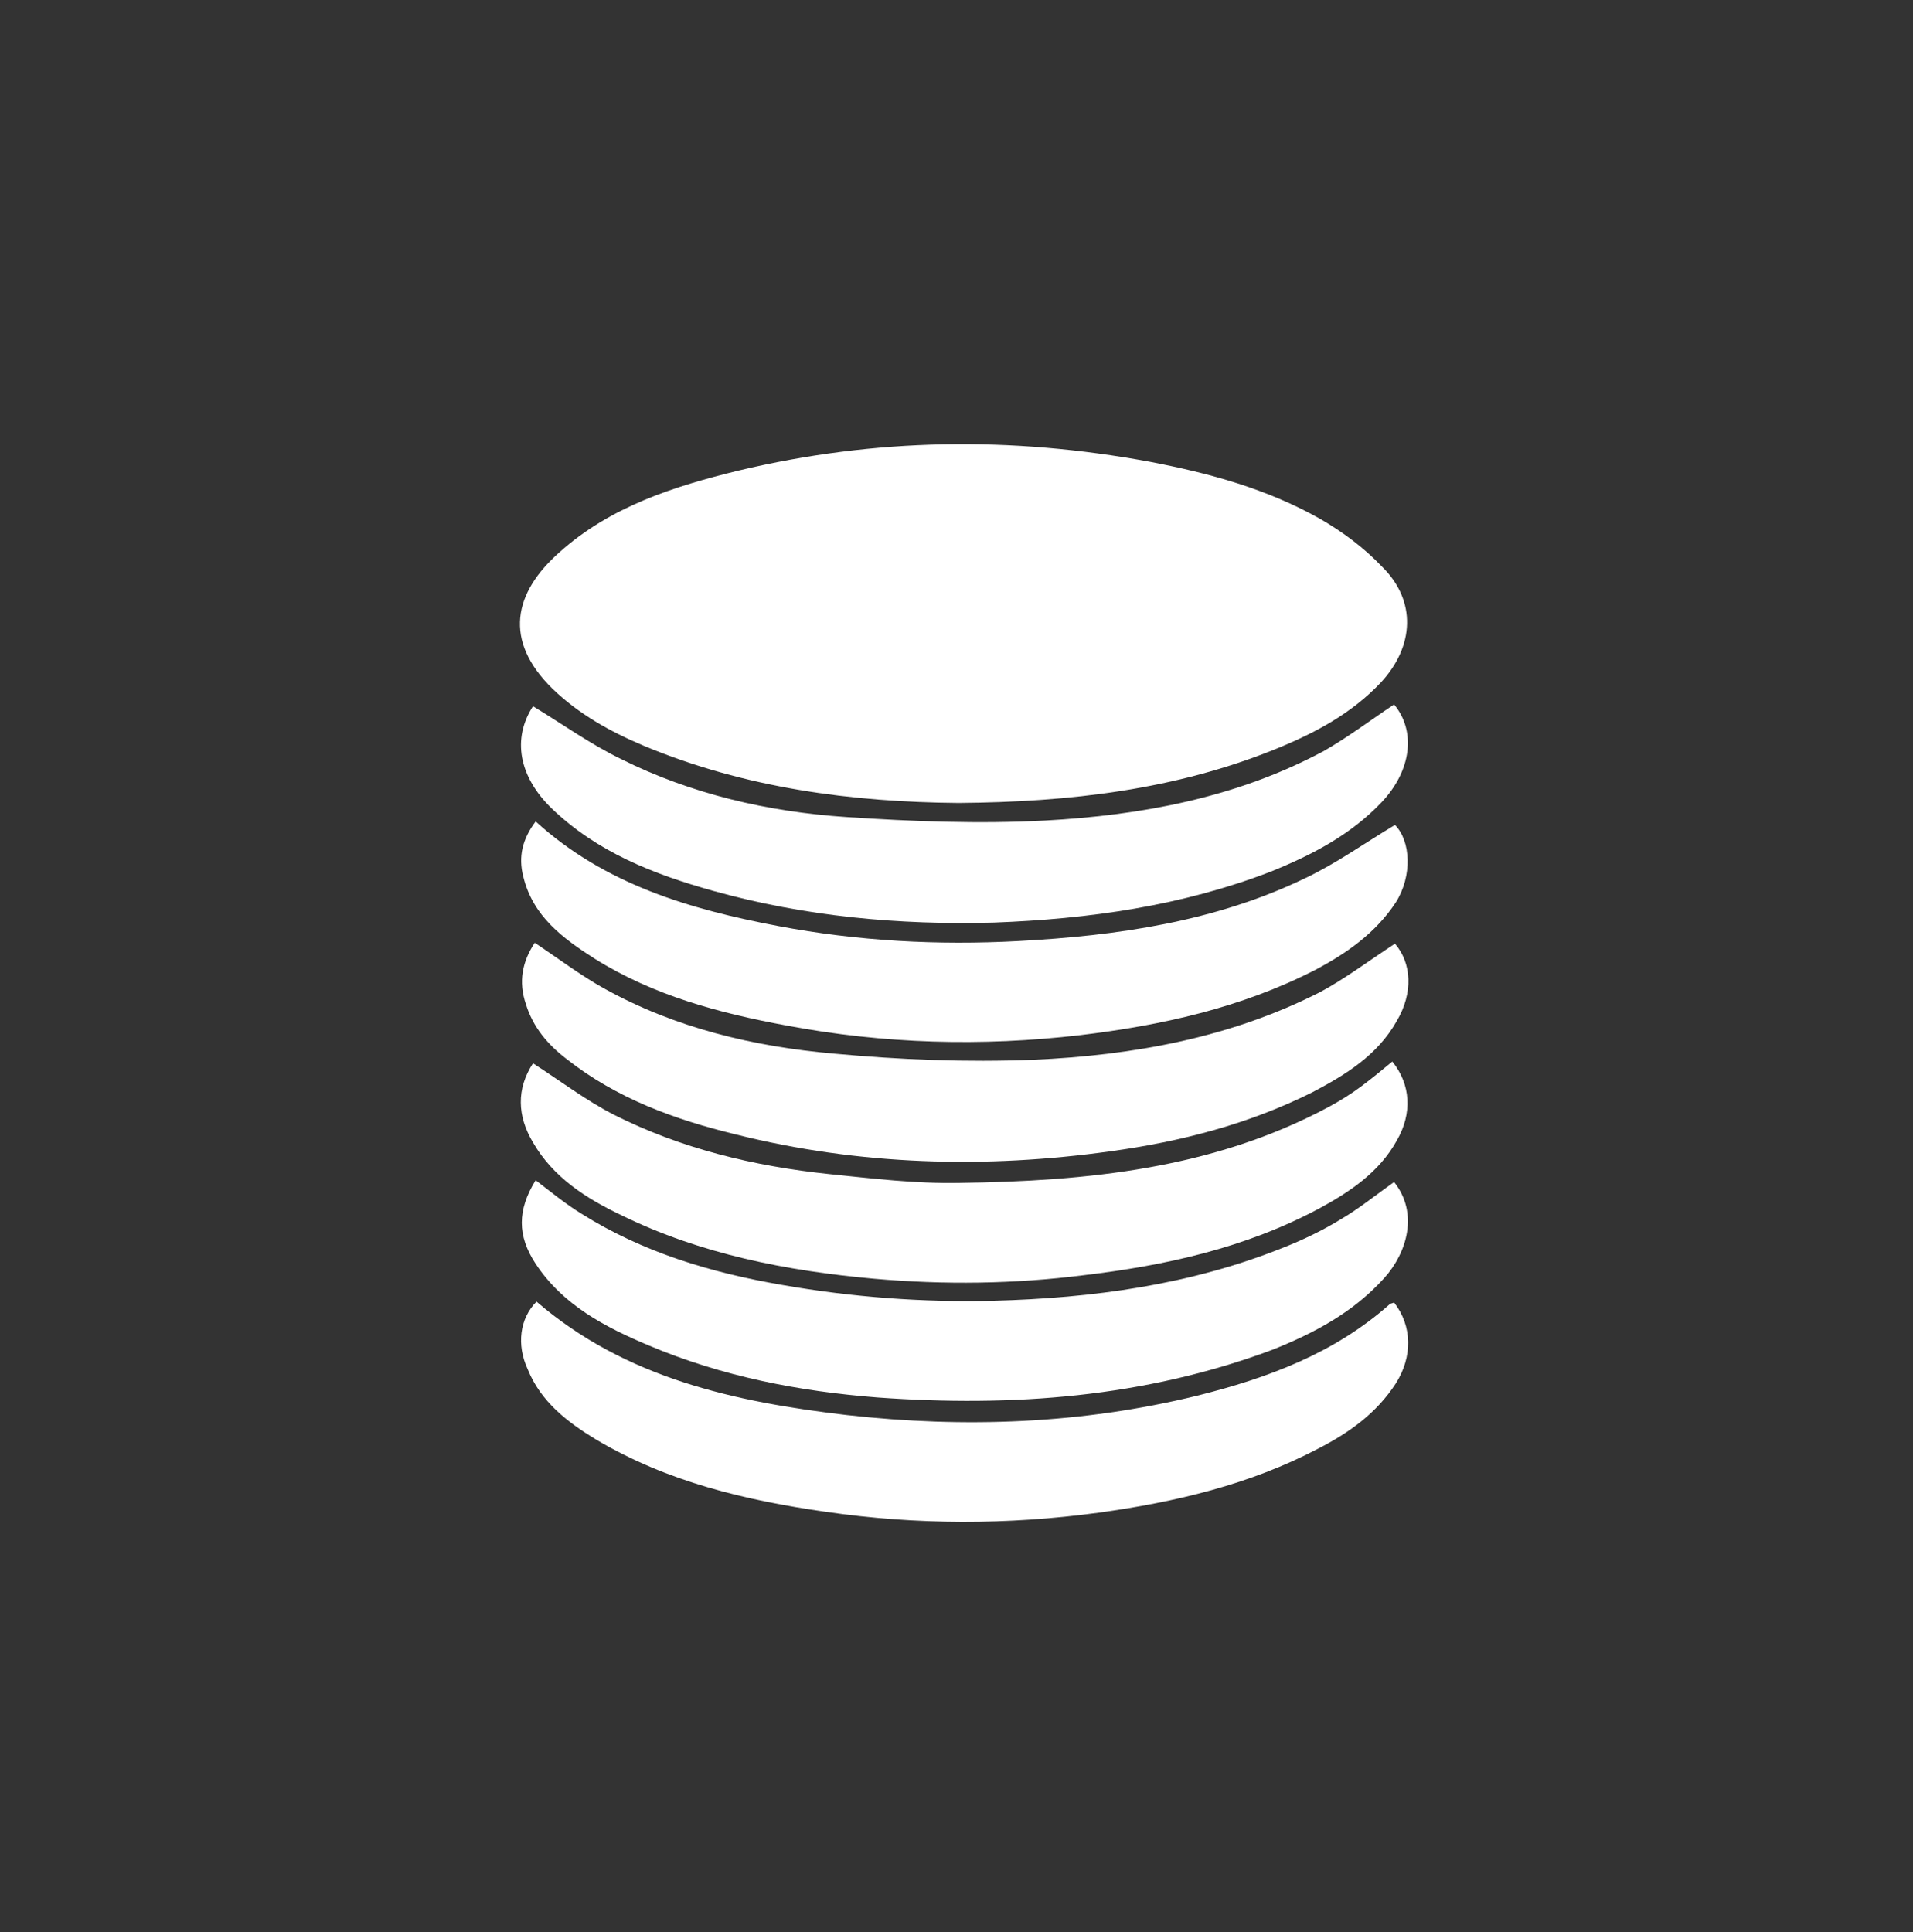
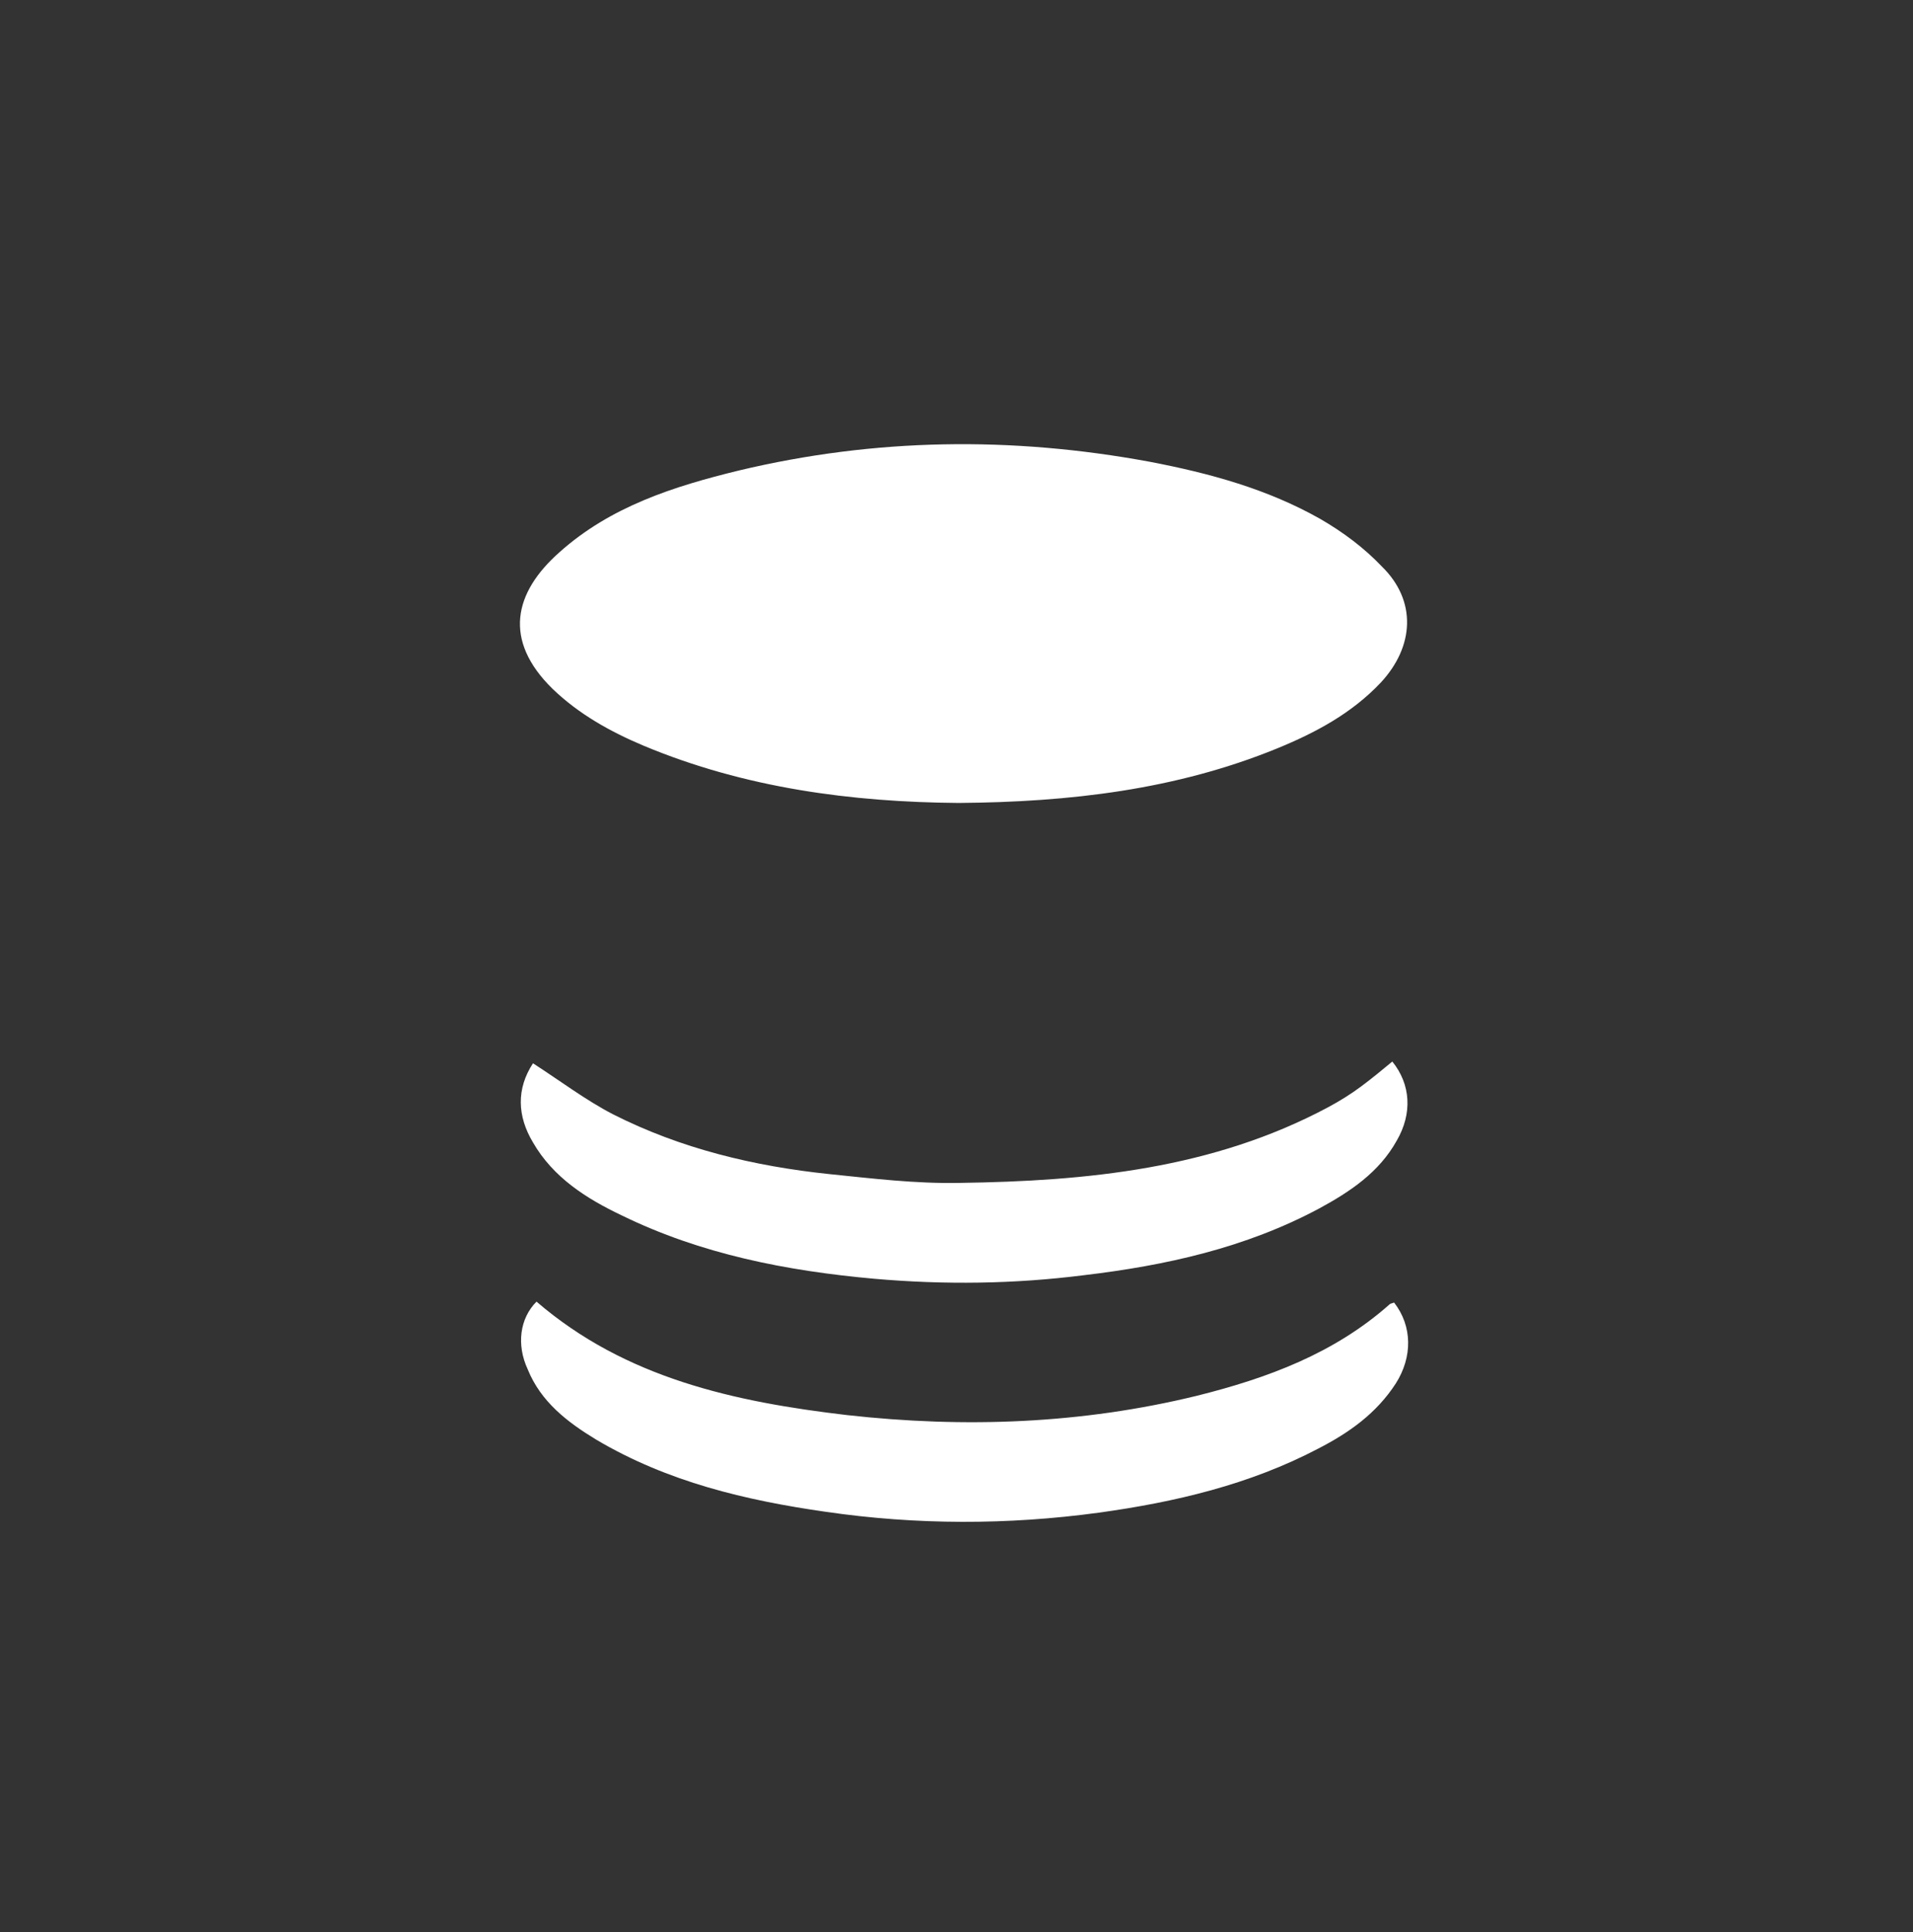
<svg xmlns="http://www.w3.org/2000/svg" version="1.1" id="Ebene_1" x="0px" y="0px" width="217.5px" height="219.7px" viewBox="0 0 217.5 219.7" style="enable-background:new 0 0 217.5 219.7;" xml:space="preserve">
  <rect x="0" y="0" width="217.5" height="219.7" fill="#333333" stroke="none" />
  <style type="text/css">
	.st0{fill:#FFFFFF;}
</style>
  <g>
    <path class="st0" d="M109,91.3c-12.2-0.1-24.3-1.7-35.8-6.5c-3.8-1.6-7.4-3.6-10.4-6.5c-5.6-5.5-4.4-10.9,0.8-15.5   c5.8-5.2,13-7.5,20.4-9.3c15.5-3.7,31-3.9,46.7-1c6.8,1.3,13.4,3.1,19.4,6.5c2.6,1.5,5,3.3,7,5.4c4,3.9,3.7,9.1-0.1,13.2   c-3.3,3.5-7.4,5.7-11.8,7.5C133.7,89.8,121.6,91.2,109,91.3z" />
    <path class="st0" d="M158.3,120.7c2.1,2.6,2.3,5.9,0.5,9c-2,3.6-5.3,5.8-8.8,7.7c-8.4,4.5-17.5,6.5-26.8,7.6   c-7.9,1-15.8,1.1-23.8,0.4c-10-0.9-19.7-2.8-28.7-7.2c-4-1.9-7.8-4.3-10.1-8.3c-1.8-3-1.9-6.1,0-9c3.1,2,6,4.2,9.1,5.8   c7.7,3.9,16,5.9,24.6,6.8c4.9,0.5,9.8,1.1,14.8,1c14.5-0.2,28.8-1.6,41.9-8.6c1.3-0.7,2.6-1.5,3.8-2.4   C156,122.6,157.1,121.7,158.3,120.7z" />
-     <path class="st0" d="M158.6,107.3c1.9,2.2,2.1,5.6,0.2,8.8c-2.2,3.9-5.8,6.1-9.6,8.1c-7.2,3.6-14.9,5.6-22.9,6.7   c-14.3,2-28.6,1.6-42.6-1.9c-7-1.7-13.6-4.1-19.3-8.6c-2.1-1.6-3.8-3.6-4.6-6.2c-0.9-2.6-0.4-4.9,1-7c2.7,1.8,5.2,3.7,7.9,5.2   c8.1,4.5,17,6.6,26.1,7.4c7.5,0.7,15.1,1,22.7,0.7c11.3-0.5,22.4-2.5,32.6-7.7C152.9,111.3,155.7,109.2,158.6,107.3z" />
-     <path class="st0" d="M60.9,93.4c7.9,7.2,17.6,10,27.6,11.9c9,1.7,18.1,2.2,27.3,1.7c11.2-0.6,22.3-2.2,32.5-7.1   c3.6-1.7,6.8-4,10.3-6.1c1.8,1.8,2,5.8,0.1,8.8c-2.3,3.5-5.6,5.8-9.2,7.7c-8.4,4.3-17.5,6.3-26.7,7.4c-11.2,1.3-22.3,1-33.4-1.1   c-7.6-1.4-15.1-3.4-21.8-7.6c-3.6-2.3-7-4.8-8.1-9.3C58.9,97.4,59.4,95.4,60.9,93.4z" />
    <path class="st0" d="M61,148c10.1,8.7,22.5,11.4,35.3,12.9c13.4,1.5,26.7,1,39.8-2.2c8-2,15.6-4.8,21.9-10.4   c0.1-0.1,0.3-0.1,0.5-0.2c2.1,2.7,2.1,6.2,0.2,9.2c-2.2,3.4-5.3,5.6-8.8,7.4c-7.8,4.1-16.3,6.1-25,7.3c-10.3,1.4-20.7,1.4-31-0.1   c-9.1-1.3-18-3.4-26.1-8.2c-3.3-2-6.3-4.3-7.8-8C58.7,152.9,59.1,149.9,61,148z" />
-     <path class="st0" d="M158.5,80.1c2.5,3,2,7.5-1.4,11.1c-3.5,3.7-7.9,6-12.6,7.9c-10.1,3.9-20.7,5.4-31.5,5.8   c-10.8,0.3-21.5-0.7-31.9-3.6c-6.8-1.9-13.2-4.4-18.4-9.4c-3.7-3.6-4.5-7.9-2.1-11.6c3.3,2,6.5,4.3,10,6c8,4,16.7,6,25.6,6.6   c7.5,0.5,15.1,0.8,22.6,0.4c11-0.6,21.8-2.6,31.7-7.9C153.3,83.8,155.8,81.9,158.5,80.1z" />
-     <path class="st0" d="M158.5,134.4c2.8,3.5,1.5,8-1.1,10.9c-3.5,3.9-8,6.3-12.8,8.2c-14.5,5.4-29.5,6.5-44.8,5.4   c-9-0.7-17.7-2.4-26-5.9c-5-2.1-9.8-4.6-12.9-9.3c-2.1-3.2-2.1-6.1,0-9.5c1.7,1.3,3.4,2.7,5.2,3.8c7,4.4,14.7,6.7,22.8,8.1   c8,1.4,16,2,24.1,1.8c11.2-0.3,22.3-1.8,32.8-6c2.3-0.9,4.6-2,6.7-3.3C154.4,137.5,156.4,135.9,158.5,134.4z" />
  </g>
</svg>